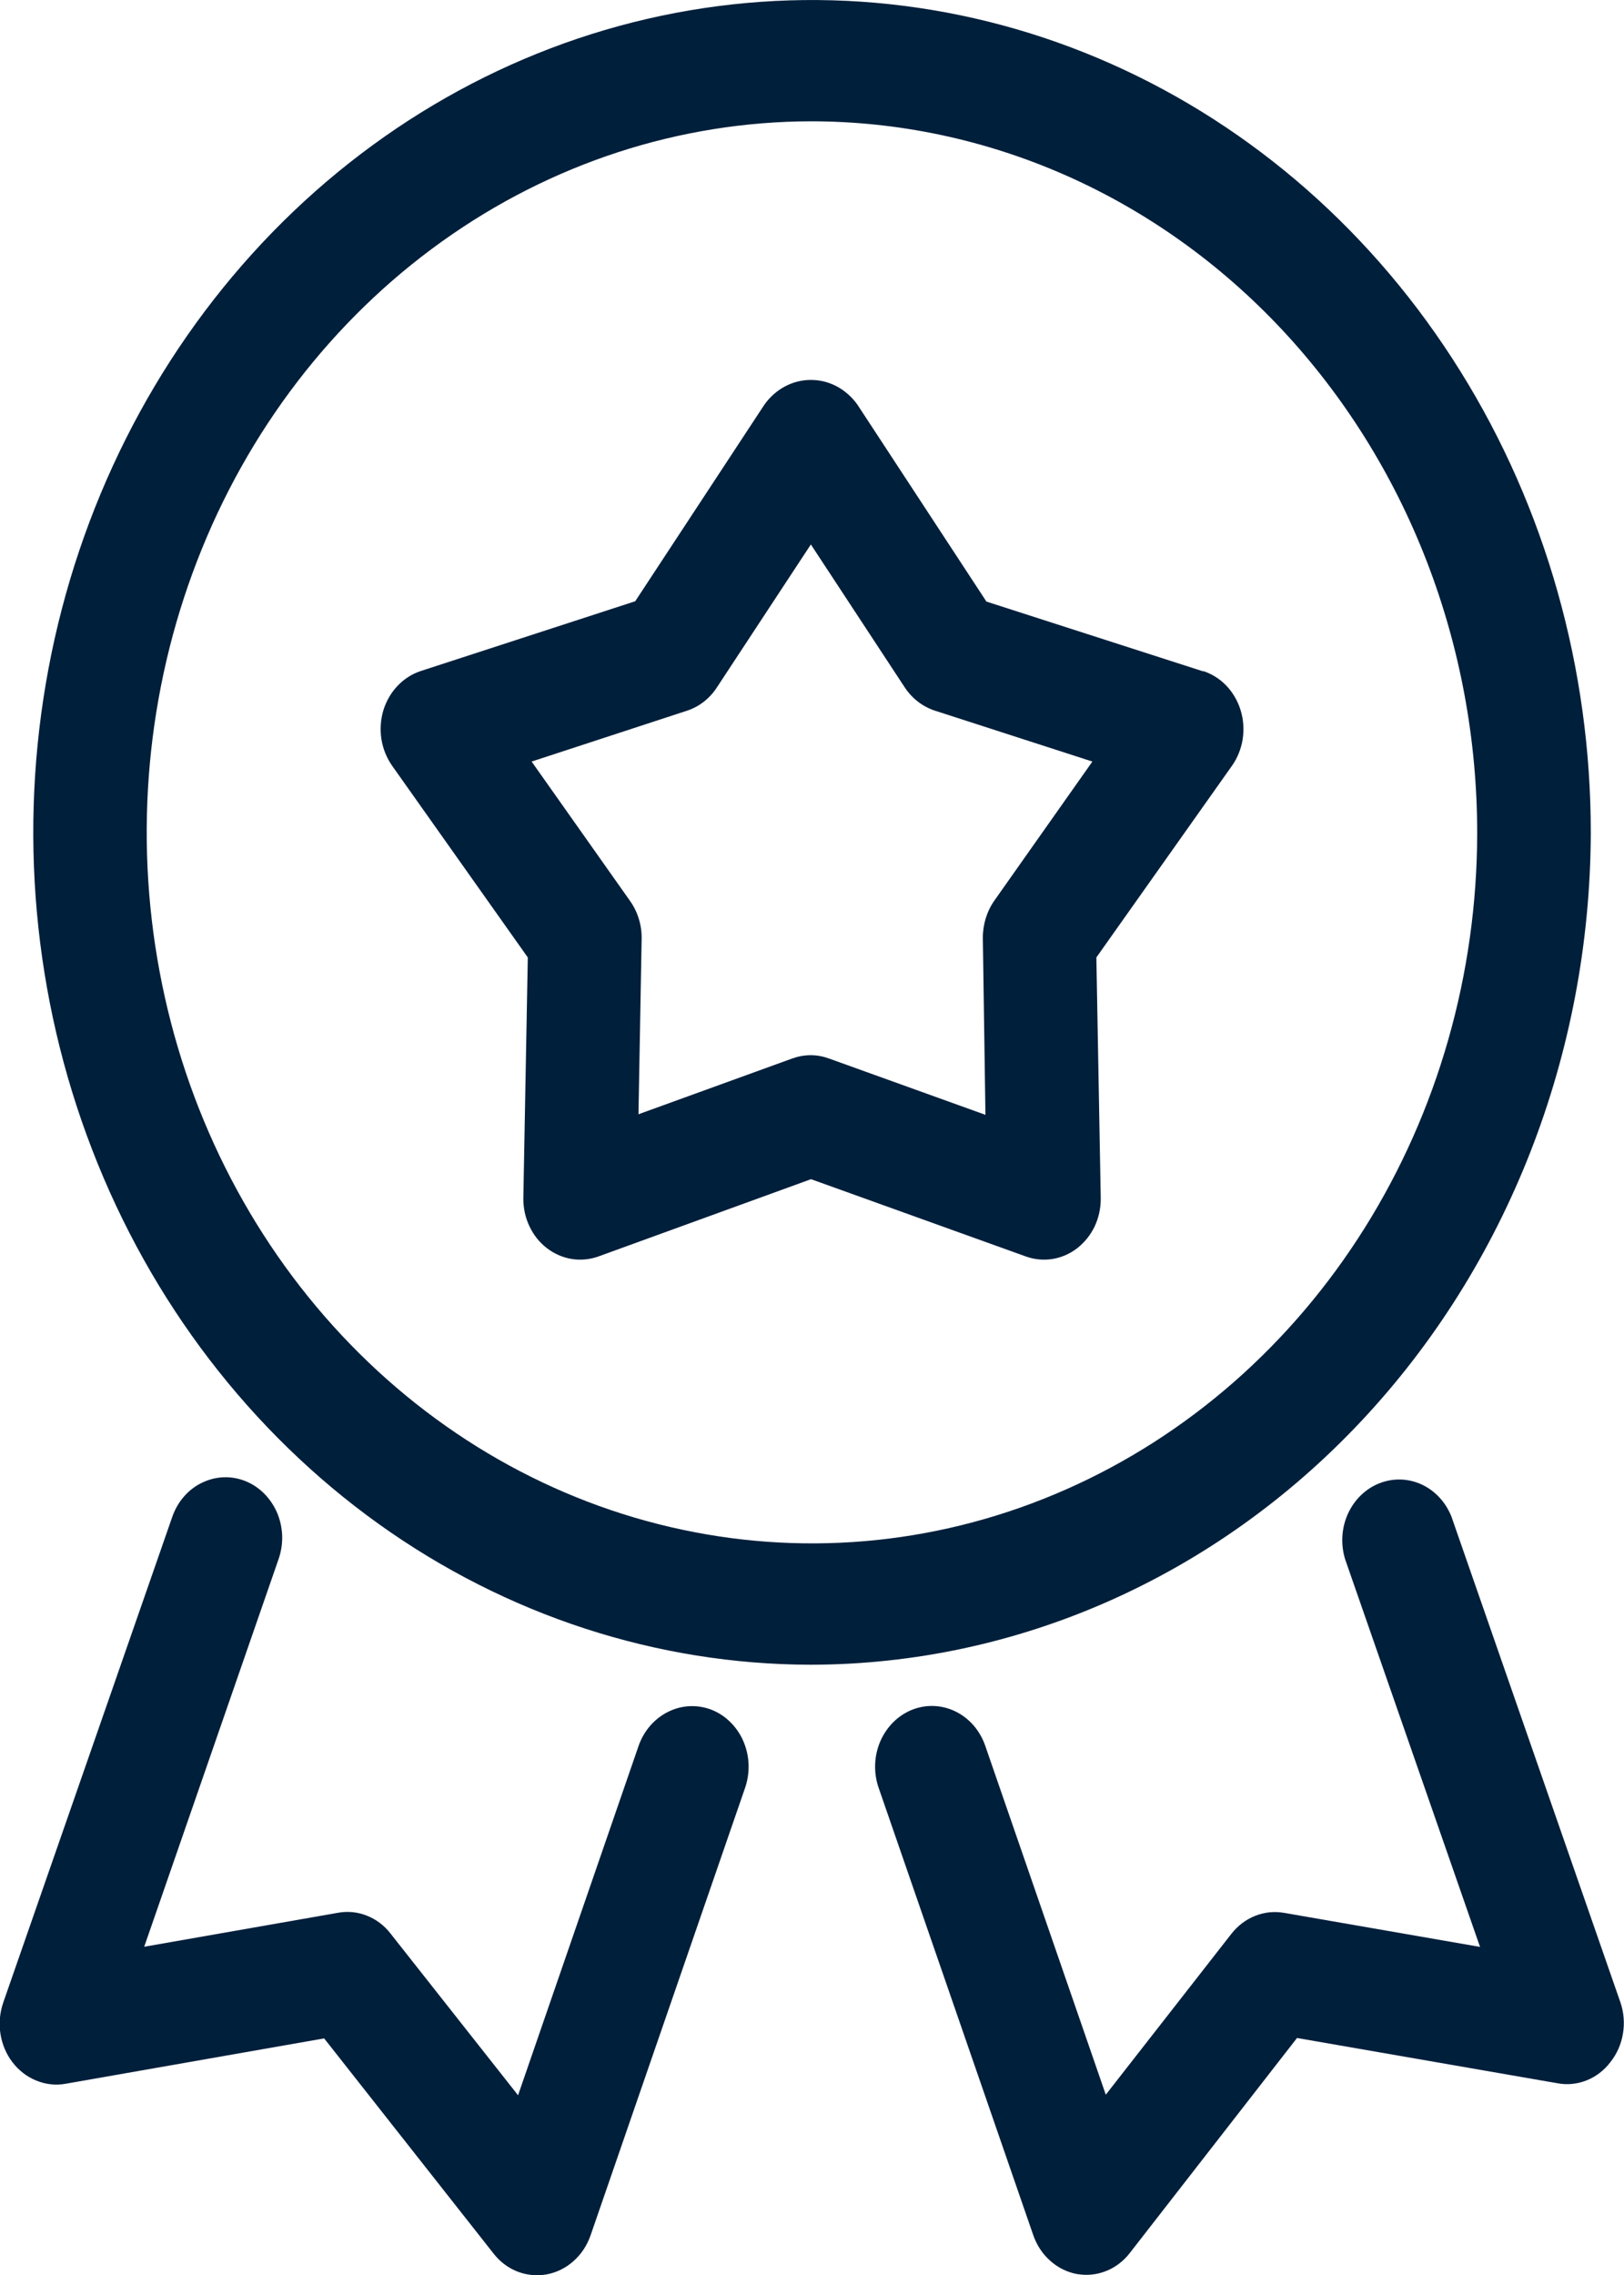
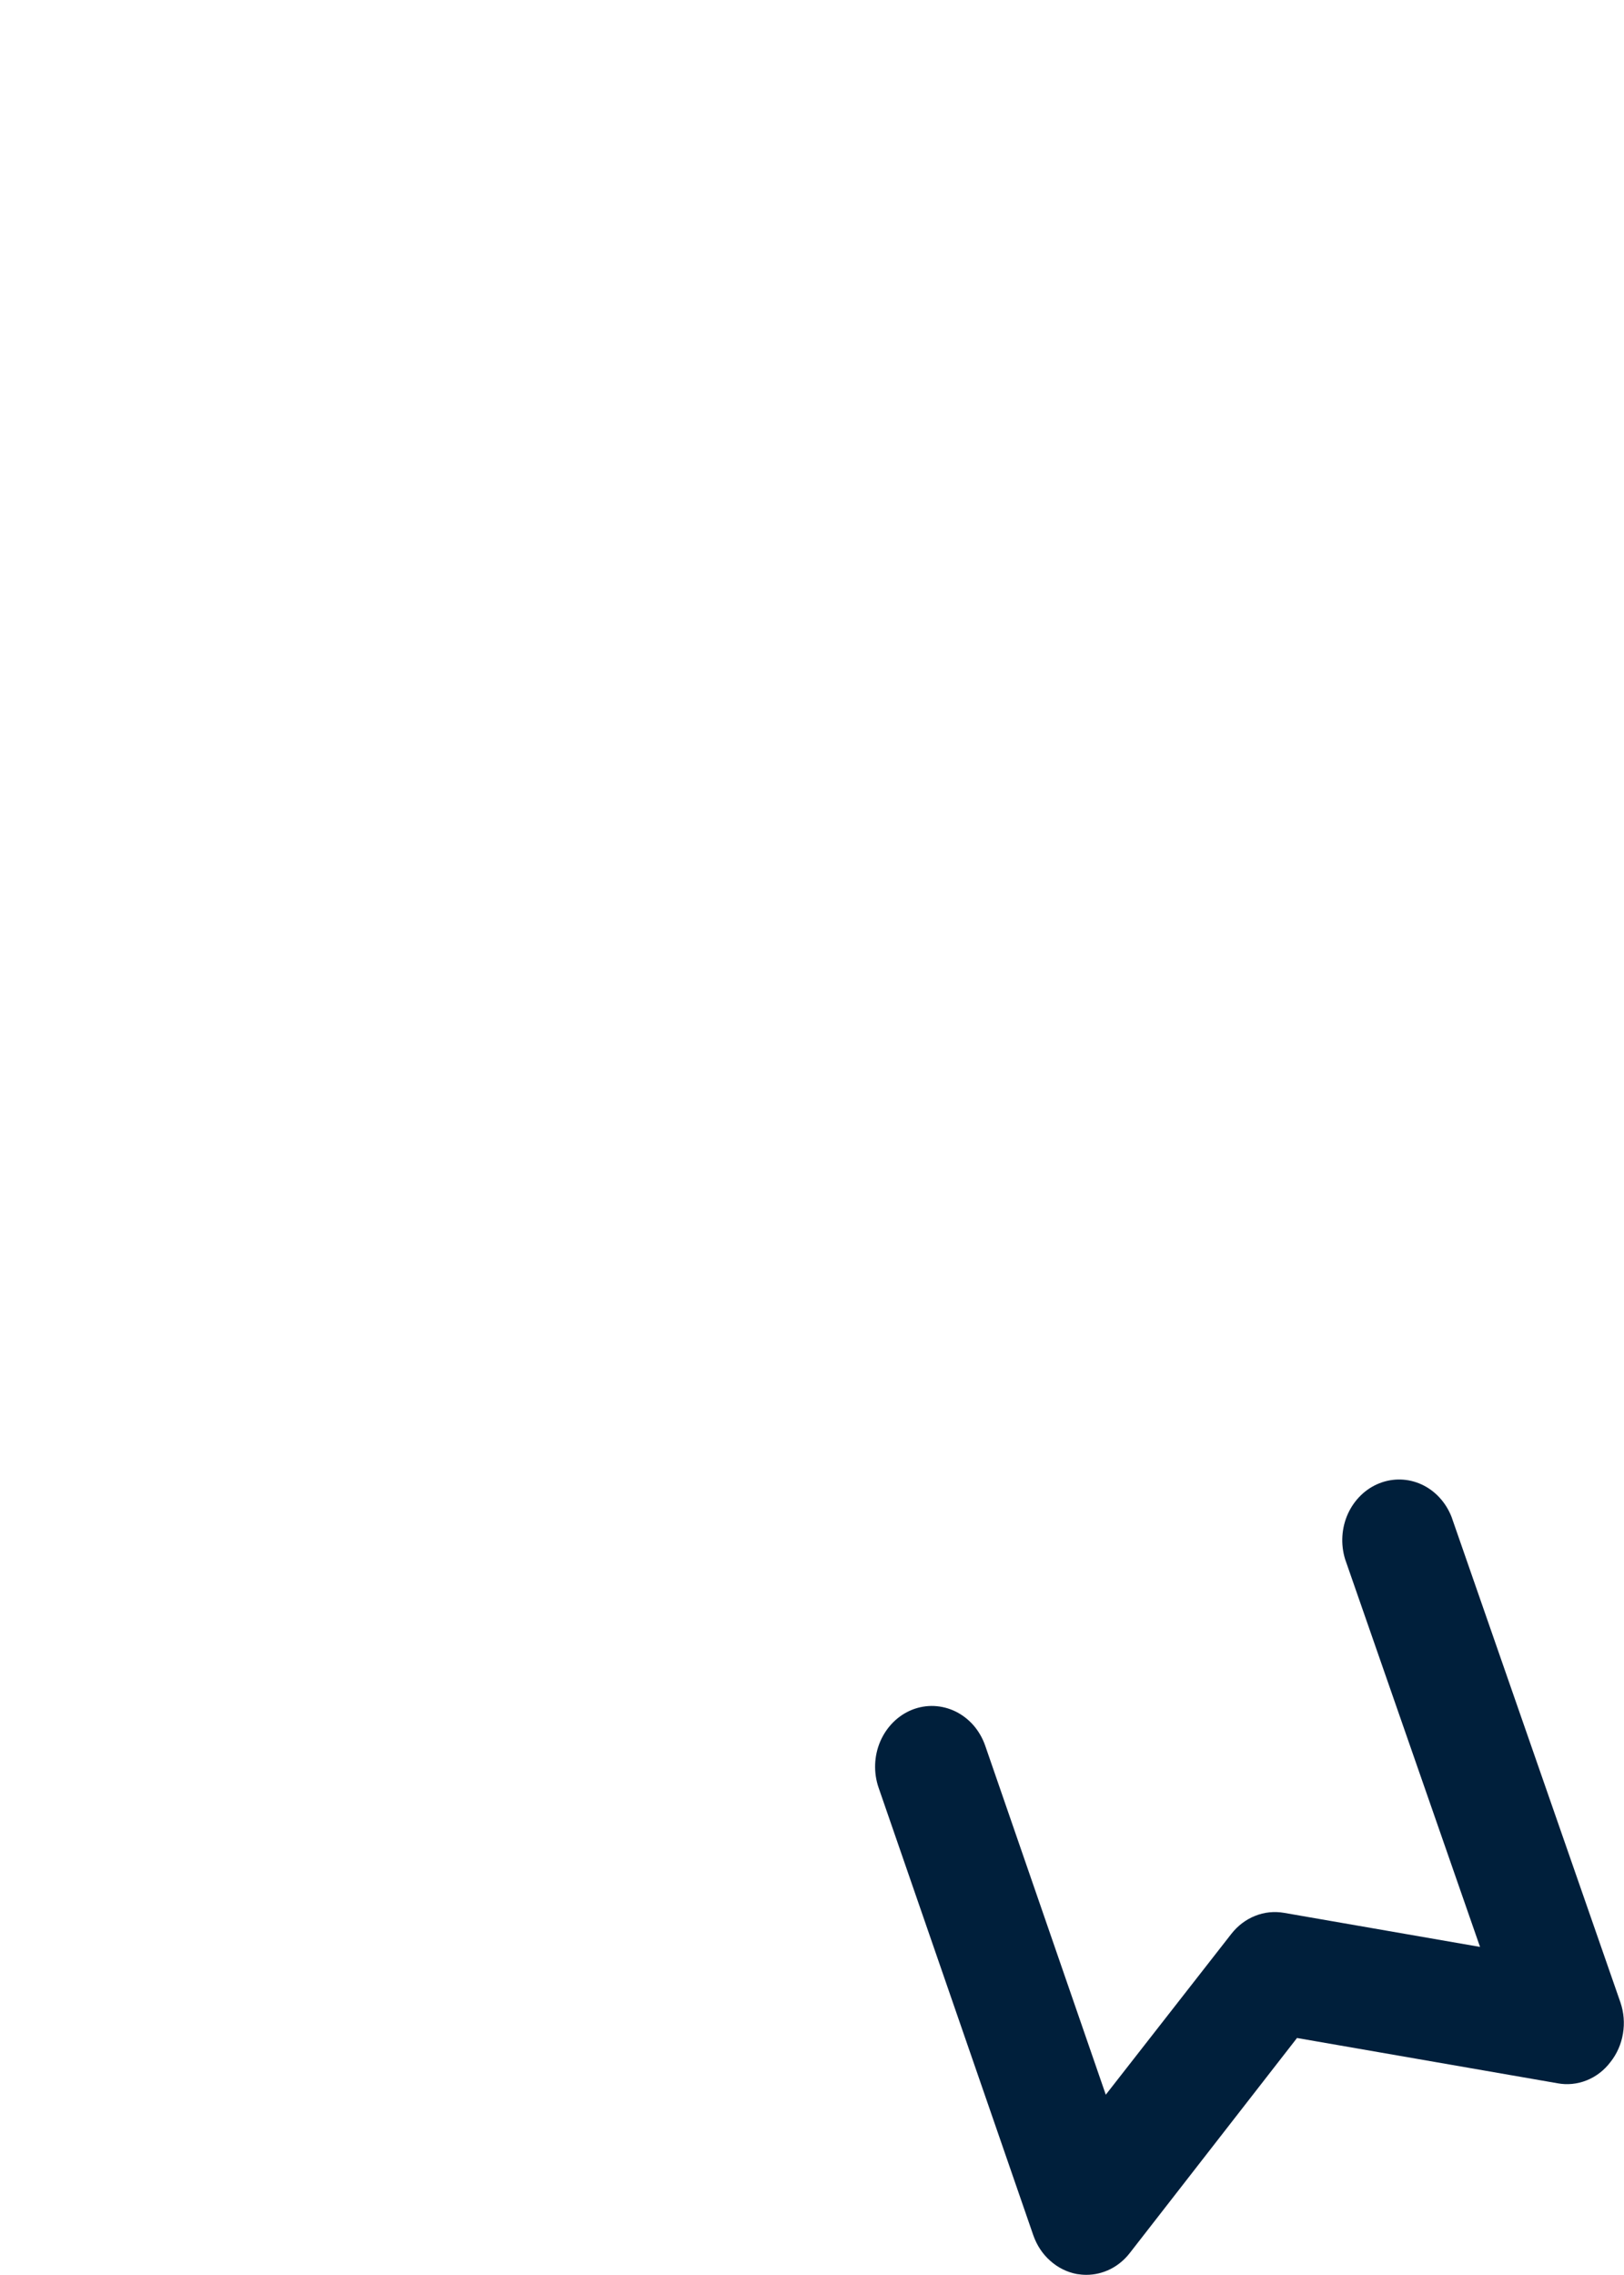
<svg xmlns="http://www.w3.org/2000/svg" width="20" height="28" viewBox="0 0 20 28" fill="none">
  <g clip-path="url(#clip0_423:8114)">
-     <path d="M19.591 10.26C19.594 8.234 19.035 6.252 17.983 4.566C16.932 2.88 15.436 1.564 13.684 0.786C11.933 0.008 10.005 -0.198 8.144 0.194C6.283 0.586 4.573 1.559 3.23 2.989C1.886 4.42 0.97 6.244 0.597 8.23C0.224 10.217 0.411 12.277 1.135 14.15C1.858 16.023 3.085 17.625 4.66 18.754C6.236 19.882 8.089 20.486 9.986 20.489C12.527 20.485 14.964 19.408 16.764 17.491C18.564 15.575 19.58 12.975 19.591 10.26ZM18.192 10.26C18.189 11.99 17.706 13.68 16.805 15.116C15.903 16.553 14.624 17.672 13.127 18.332C11.631 18.993 9.985 19.165 8.397 18.826C6.809 18.488 5.351 17.655 4.206 16.432C3.061 15.209 2.281 13.651 1.965 11.955C1.648 10.258 1.81 8.5 2.428 6.902C3.046 5.303 4.094 3.937 5.44 2.974C6.785 2.011 8.367 1.496 9.986 1.493C11.064 1.493 12.131 1.719 13.127 2.159C14.123 2.599 15.028 3.245 15.79 4.059C16.552 4.874 17.157 5.84 17.569 6.904C17.981 7.968 18.193 9.109 18.192 10.26Z" fill="#001F3B" />
-     <path d="M14.817 8.263L12.148 7.404L10.559 4.98C10.492 4.886 10.405 4.809 10.306 4.756C10.207 4.703 10.097 4.676 9.986 4.676C9.875 4.676 9.766 4.703 9.667 4.756C9.567 4.809 9.481 4.886 9.414 4.98L7.823 7.4L5.181 8.259C5.074 8.294 4.976 8.357 4.896 8.441C4.816 8.525 4.756 8.629 4.721 8.743C4.687 8.857 4.679 8.979 4.697 9.097C4.716 9.215 4.761 9.327 4.828 9.423L6.5 11.784L6.445 14.748C6.444 14.867 6.469 14.986 6.52 15.092C6.57 15.199 6.643 15.291 6.734 15.361C6.825 15.431 6.93 15.477 7.04 15.495C7.151 15.513 7.264 15.502 7.37 15.464L9.988 14.513L12.633 15.464C12.739 15.502 12.852 15.513 12.963 15.495C13.073 15.477 13.178 15.431 13.268 15.361C13.358 15.29 13.432 15.198 13.482 15.092C13.532 14.985 13.557 14.867 13.556 14.748L13.502 11.784L15.172 9.425C15.24 9.329 15.285 9.216 15.304 9.098C15.322 8.979 15.314 8.857 15.279 8.743C15.244 8.628 15.184 8.525 15.104 8.44C15.023 8.356 14.925 8.294 14.817 8.259V8.263ZM12.136 13.721L10.207 13.027C10.135 13.001 10.06 12.987 9.984 12.987C9.907 12.987 9.831 13.001 9.758 13.027L7.863 13.714L7.902 11.555C7.905 11.388 7.855 11.225 7.761 11.091L6.547 9.373L8.464 8.746C8.612 8.697 8.741 8.596 8.829 8.46L9.986 6.701L11.142 8.46C11.232 8.596 11.362 8.697 11.512 8.746L13.453 9.373L12.246 11.084C12.152 11.218 12.102 11.382 12.104 11.549L12.136 13.721Z" fill="#001F3B" />
-     <path d="M8.762 21.043C8.588 20.976 8.396 20.985 8.229 21.068C8.061 21.151 7.93 21.301 7.865 21.486L6.38 25.788L4.809 23.797C4.732 23.697 4.631 23.622 4.517 23.577C4.404 23.532 4.281 23.52 4.162 23.542L1.776 23.96L3.431 19.188C3.463 19.096 3.478 18.998 3.475 18.9C3.471 18.802 3.45 18.706 3.412 18.617C3.373 18.528 3.319 18.448 3.252 18.381C3.185 18.314 3.106 18.262 3.02 18.228C2.934 18.194 2.842 18.178 2.751 18.182C2.659 18.186 2.569 18.209 2.486 18.25C2.402 18.29 2.327 18.348 2.265 18.42C2.202 18.492 2.154 18.576 2.122 18.668L0.041 24.644C-0.002 24.767 -0.015 24.9 0.005 25.029C0.025 25.159 0.076 25.281 0.154 25.382C0.232 25.484 0.334 25.562 0.449 25.608C0.564 25.655 0.688 25.668 0.81 25.646L3.992 25.088L6.079 27.737C6.144 27.82 6.226 27.888 6.319 27.934C6.412 27.98 6.513 28.003 6.615 28.003C6.655 28.003 6.696 27.999 6.735 27.992C6.856 27.969 6.969 27.913 7.063 27.829C7.157 27.746 7.229 27.637 7.272 27.515L9.175 22.007C9.207 21.915 9.222 21.817 9.219 21.718C9.216 21.62 9.194 21.523 9.156 21.433C9.118 21.344 9.063 21.263 8.995 21.196C8.928 21.129 8.849 21.077 8.762 21.043Z" fill="#001F3B" />
    <path d="M19.956 24.645L17.876 18.669C17.806 18.491 17.675 18.348 17.509 18.271C17.343 18.194 17.156 18.189 16.987 18.256C16.817 18.323 16.679 18.458 16.6 18.631C16.521 18.805 16.509 19.005 16.565 19.189L18.227 23.962L15.815 23.543C15.694 23.522 15.571 23.534 15.457 23.58C15.343 23.625 15.242 23.702 15.164 23.802L13.618 25.781L12.133 21.485C12.101 21.393 12.052 21.308 11.99 21.236C11.927 21.164 11.852 21.106 11.769 21.065C11.685 21.024 11.595 21.001 11.503 20.997C11.411 20.993 11.319 21.009 11.233 21.043C11.06 21.112 10.919 21.252 10.841 21.432C10.764 21.611 10.756 21.816 10.82 22.002L12.725 27.51C12.768 27.633 12.839 27.742 12.934 27.825C13.027 27.909 13.14 27.965 13.261 27.988C13.3 27.994 13.339 27.998 13.378 27.998C13.48 27.998 13.581 27.974 13.674 27.928C13.767 27.881 13.848 27.814 13.914 27.729L15.973 25.083L19.18 25.64C19.301 25.663 19.426 25.65 19.541 25.604C19.656 25.558 19.757 25.48 19.834 25.378C19.913 25.278 19.966 25.158 19.987 25.029C20.009 24.901 19.998 24.768 19.956 24.645Z" fill="#001F3B" />
  </g>
  <defs>
    <clipPath id="clip0_423:8114">
      <rect width="20" height="28" fill="white" />
    </clipPath>
  </defs>
</svg>